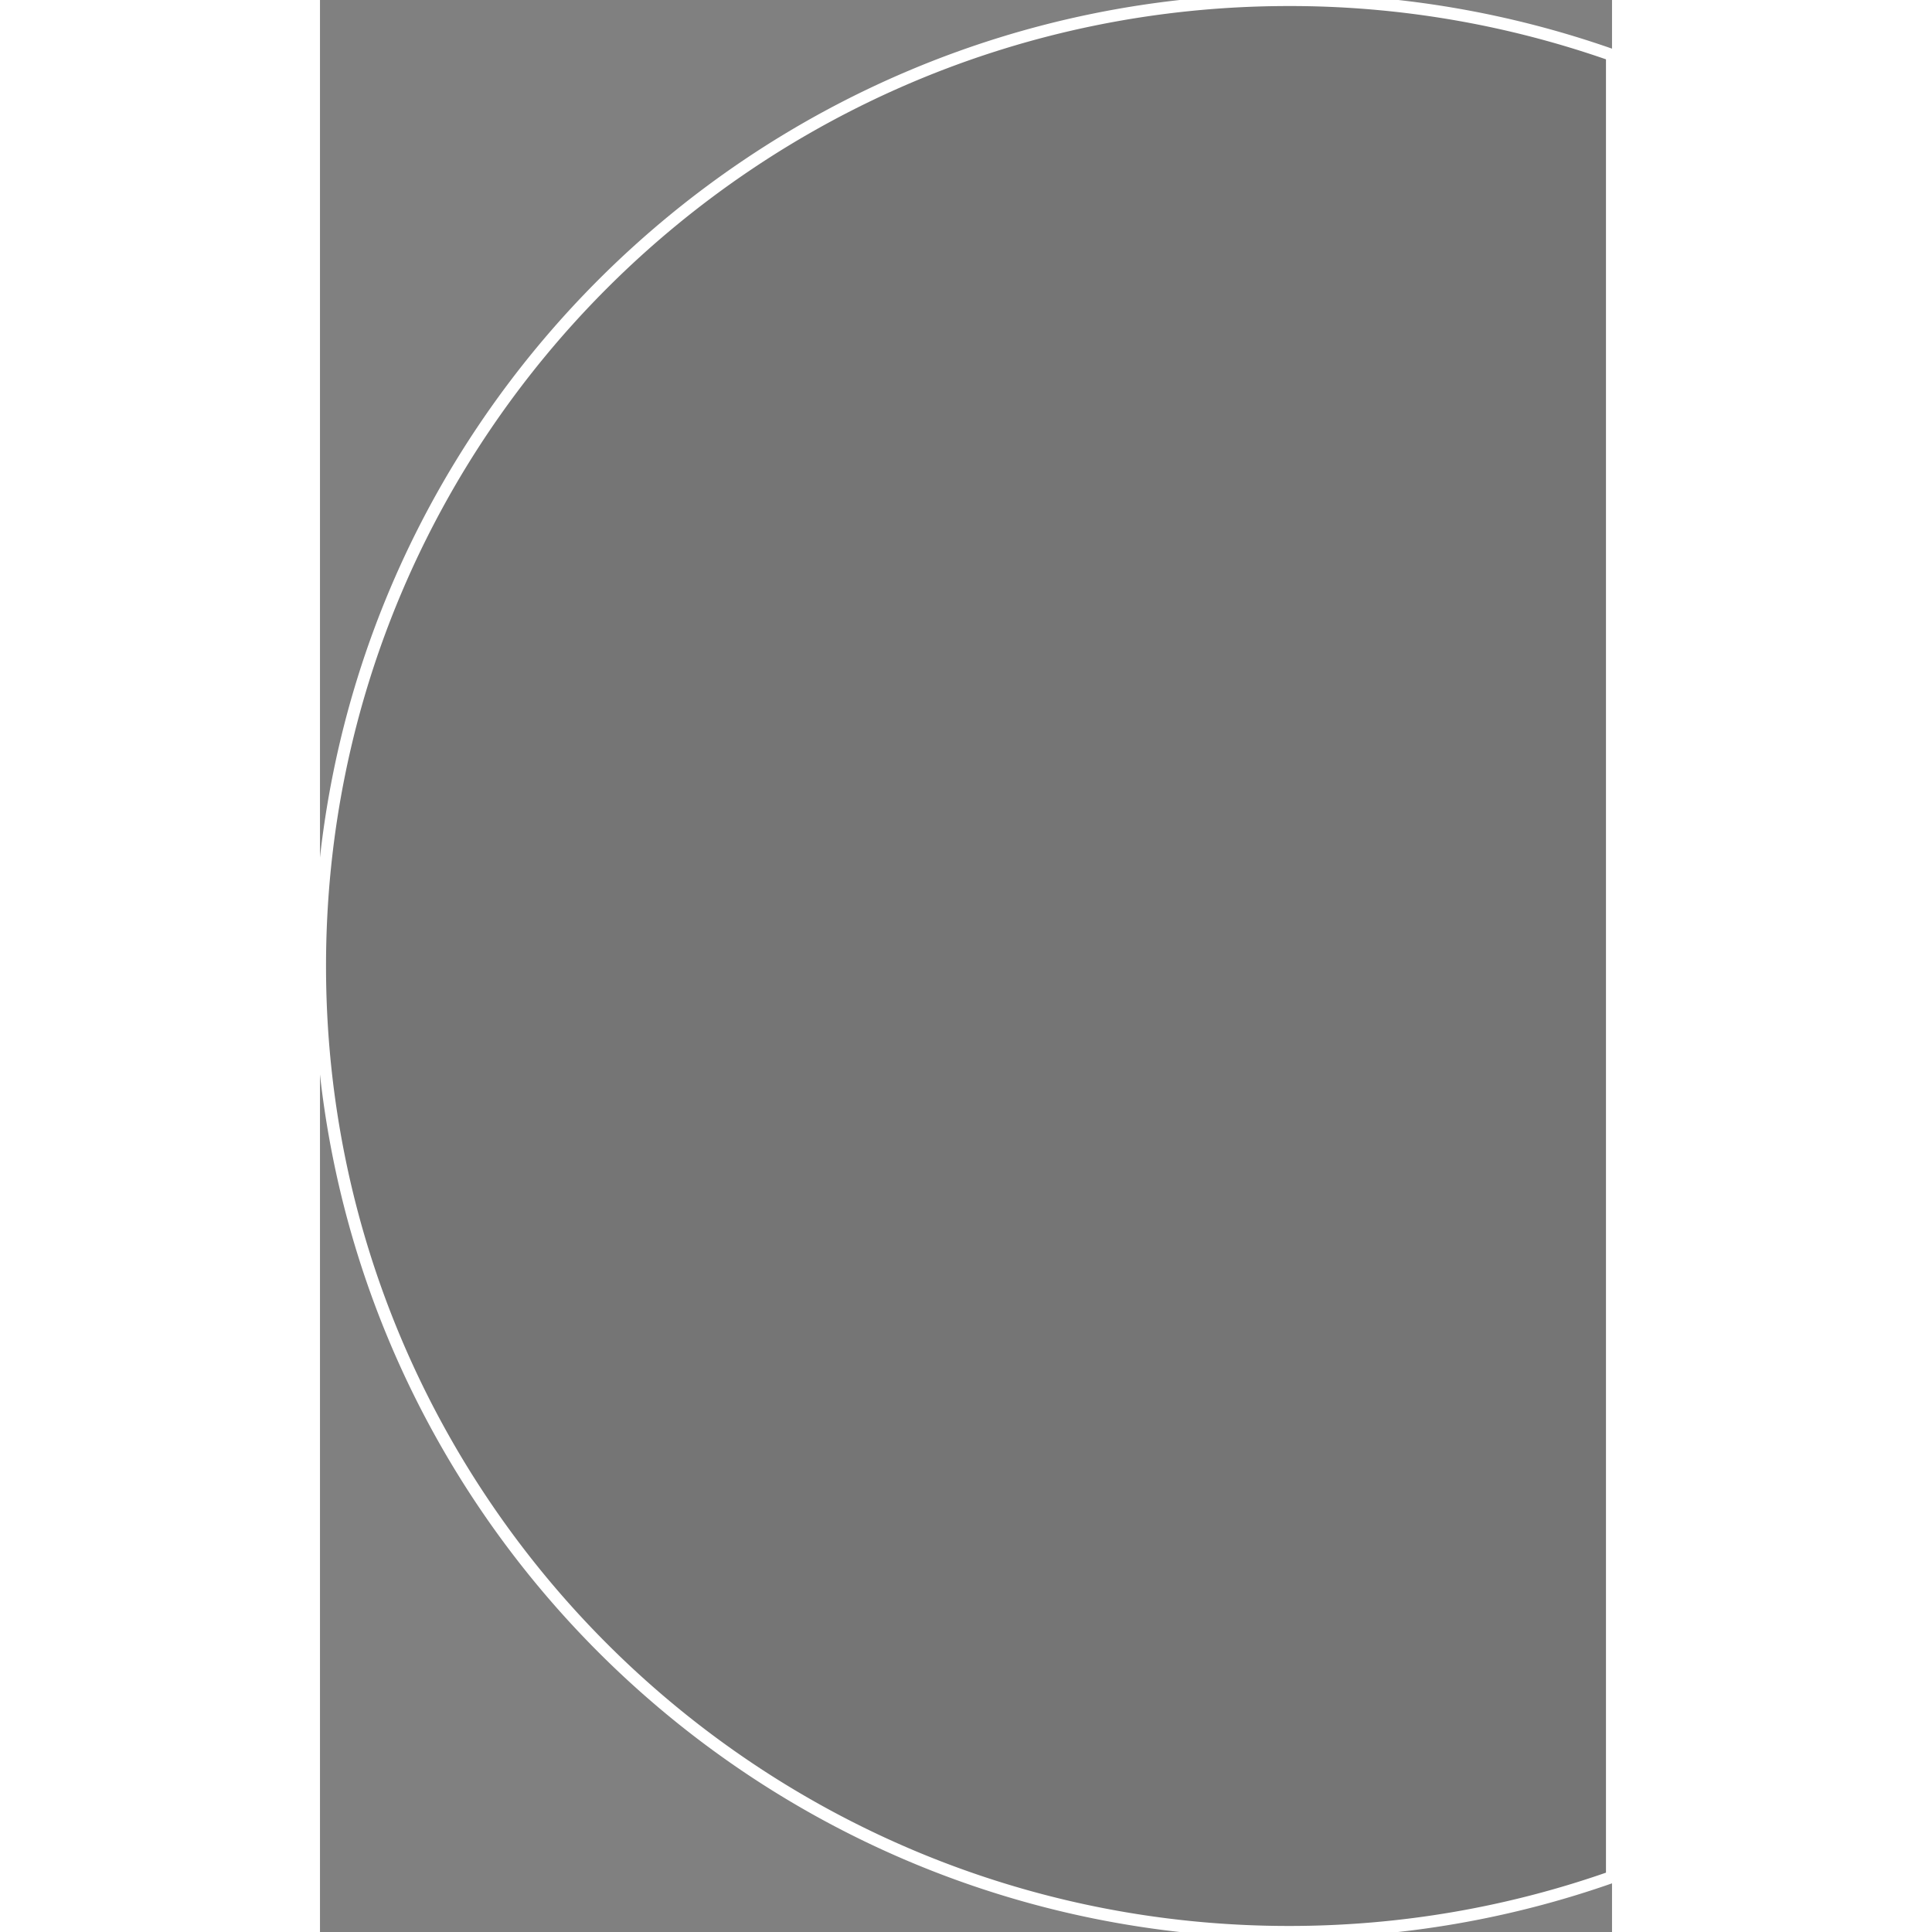
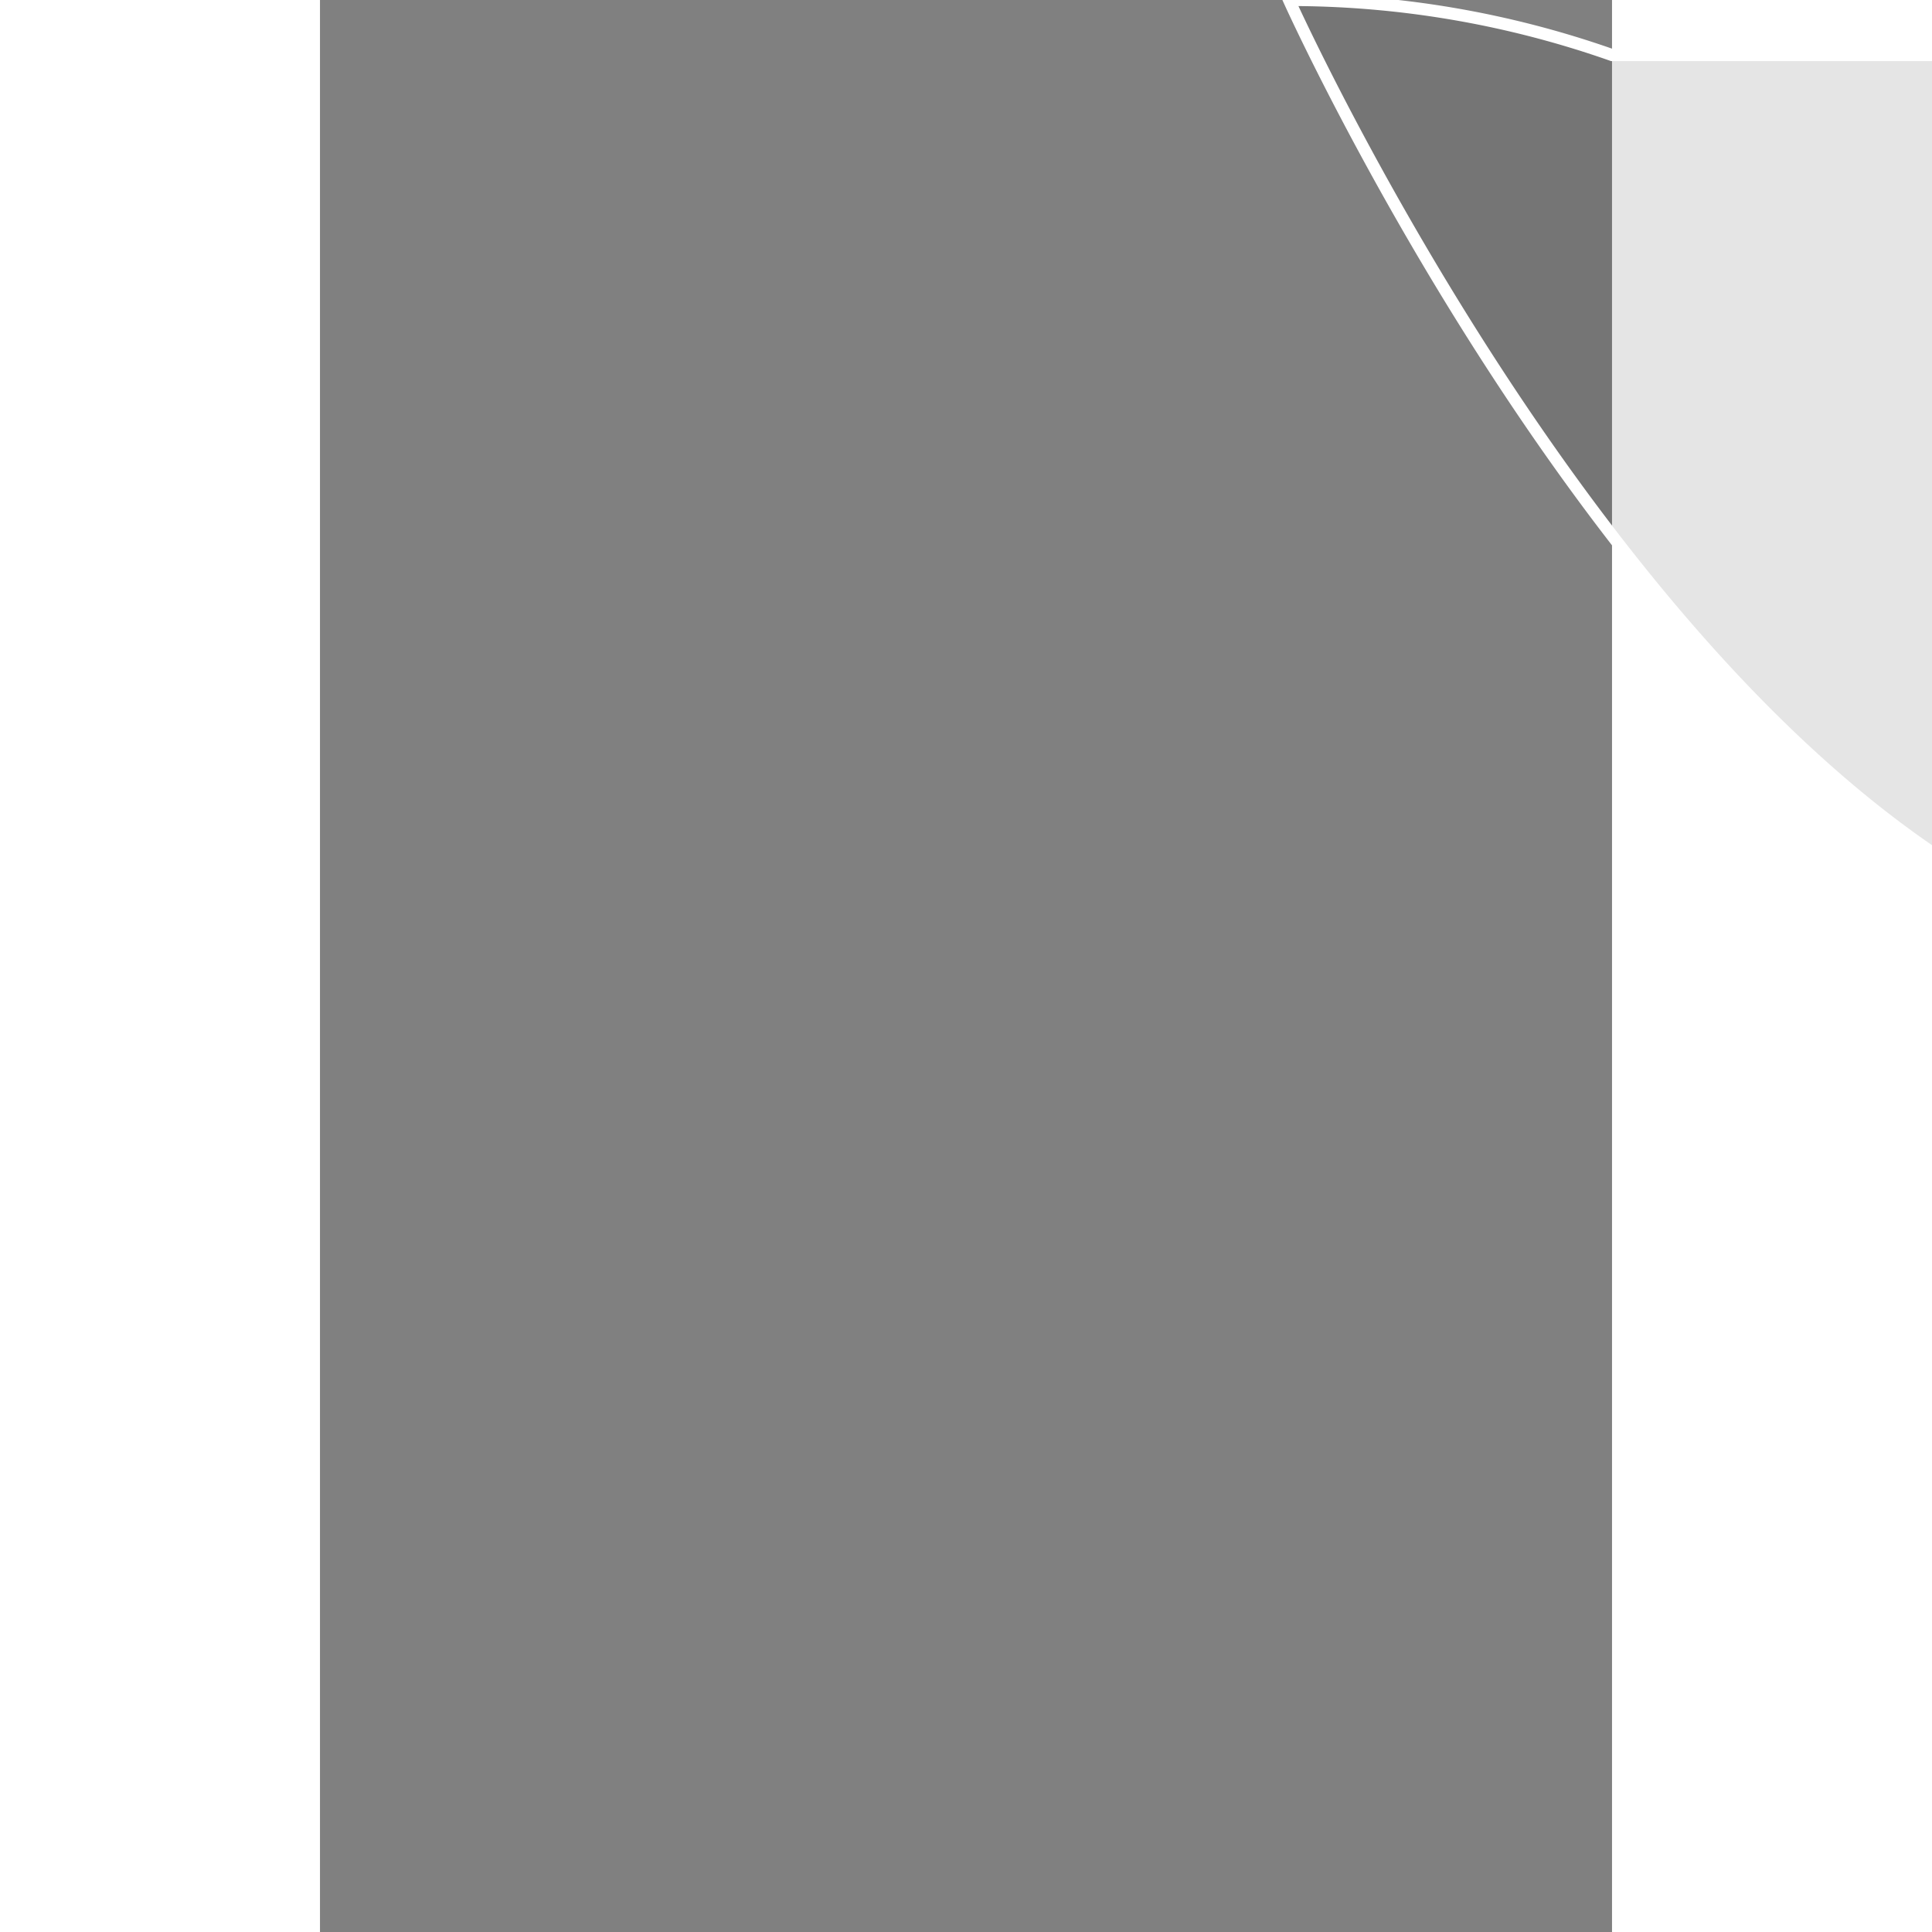
<svg xmlns="http://www.w3.org/2000/svg" preserveAspectRatio="xMidYMid meet" data-bbox="44.5 20.283 107 160" viewBox="44.5 20.283 107 160" height="200" width="200" data-type="shape" aria-hidden="true">
  <rect x="44.5" y="20.283" width="107" height="160" fill="#808080" stroke="none" />
  <g stroke="#FFFFFF" fill="#242323" fill-opacity="0.12">
-     <path d="M151.5 24.842a80.328 80.328 0 0 0-26.75-4.559c-44.321 0-80.25 35.817-80.25 80s35.929 80 80.25 80c9.38 0 18.382-1.61 26.75-4.559V24.842z" stroke="#FFFFFF" fill="#242323" fill-opacity="0.12" />
+     <path d="M151.5 24.842a80.328 80.328 0 0 0-26.75-4.559s35.929 80 80.25 80c9.38 0 18.382-1.61 26.75-4.559V24.842z" stroke="#FFFFFF" fill="#242323" fill-opacity="0.12" />
  </g>
</svg>